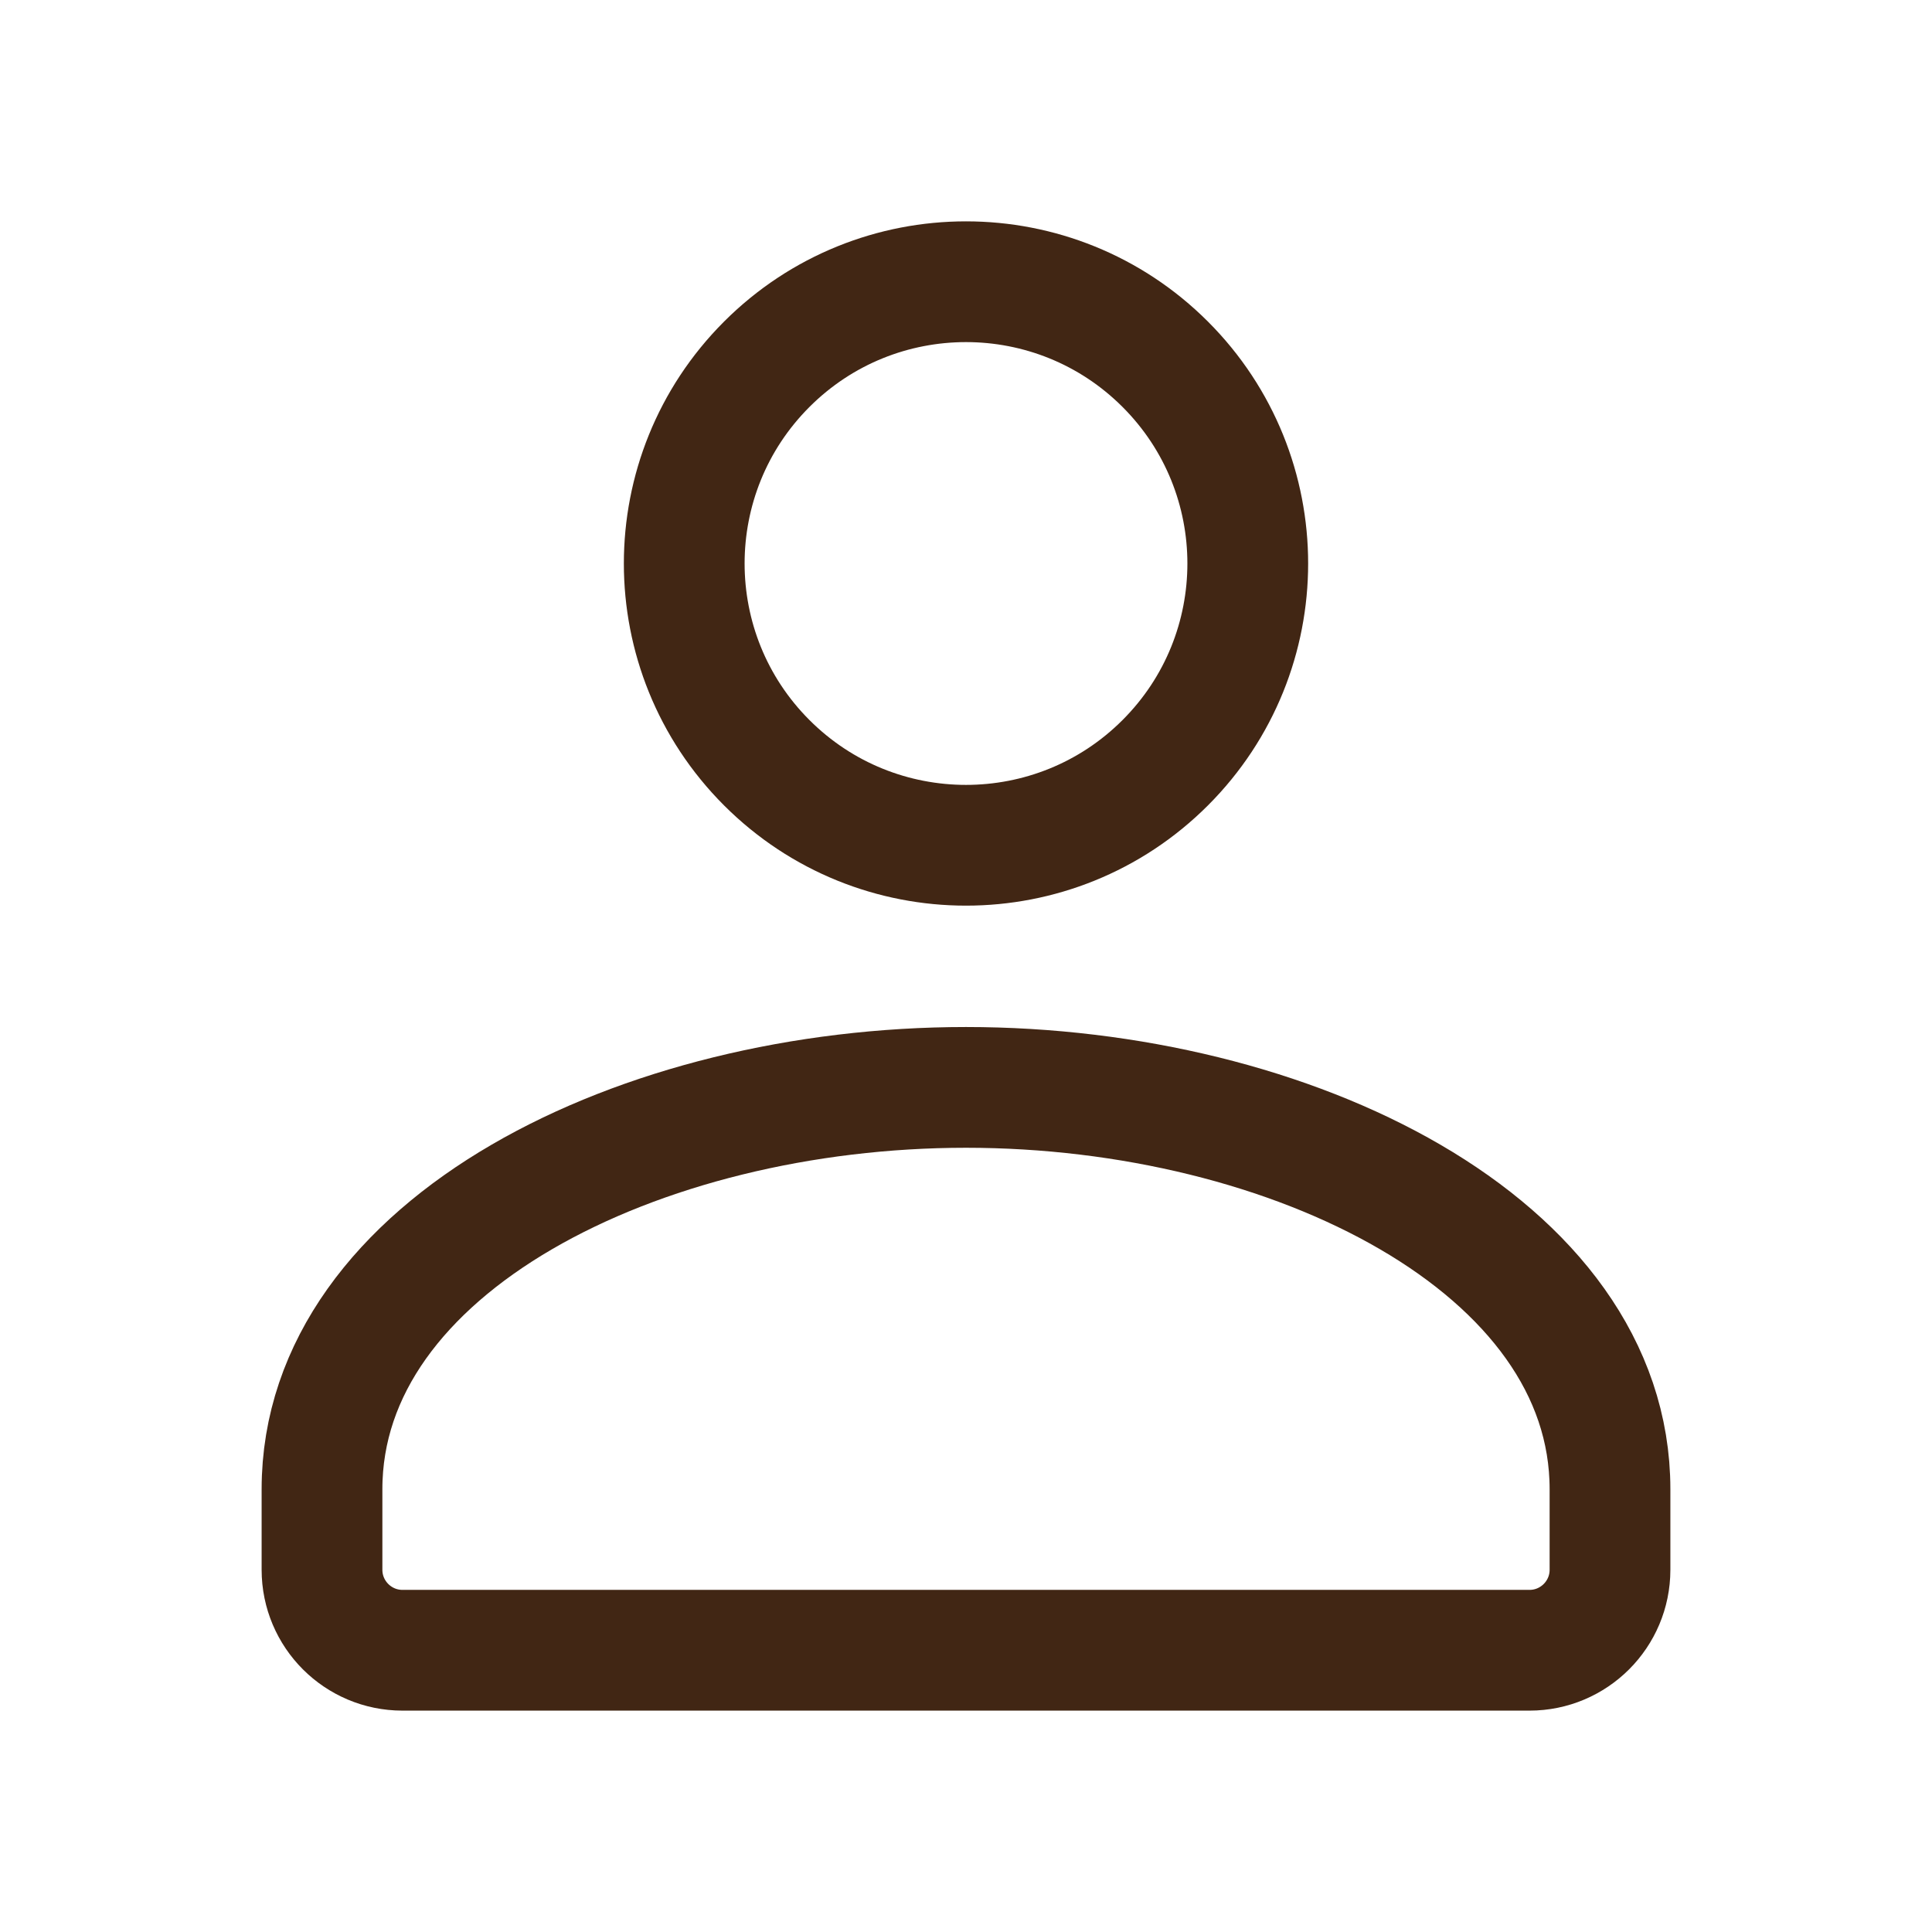
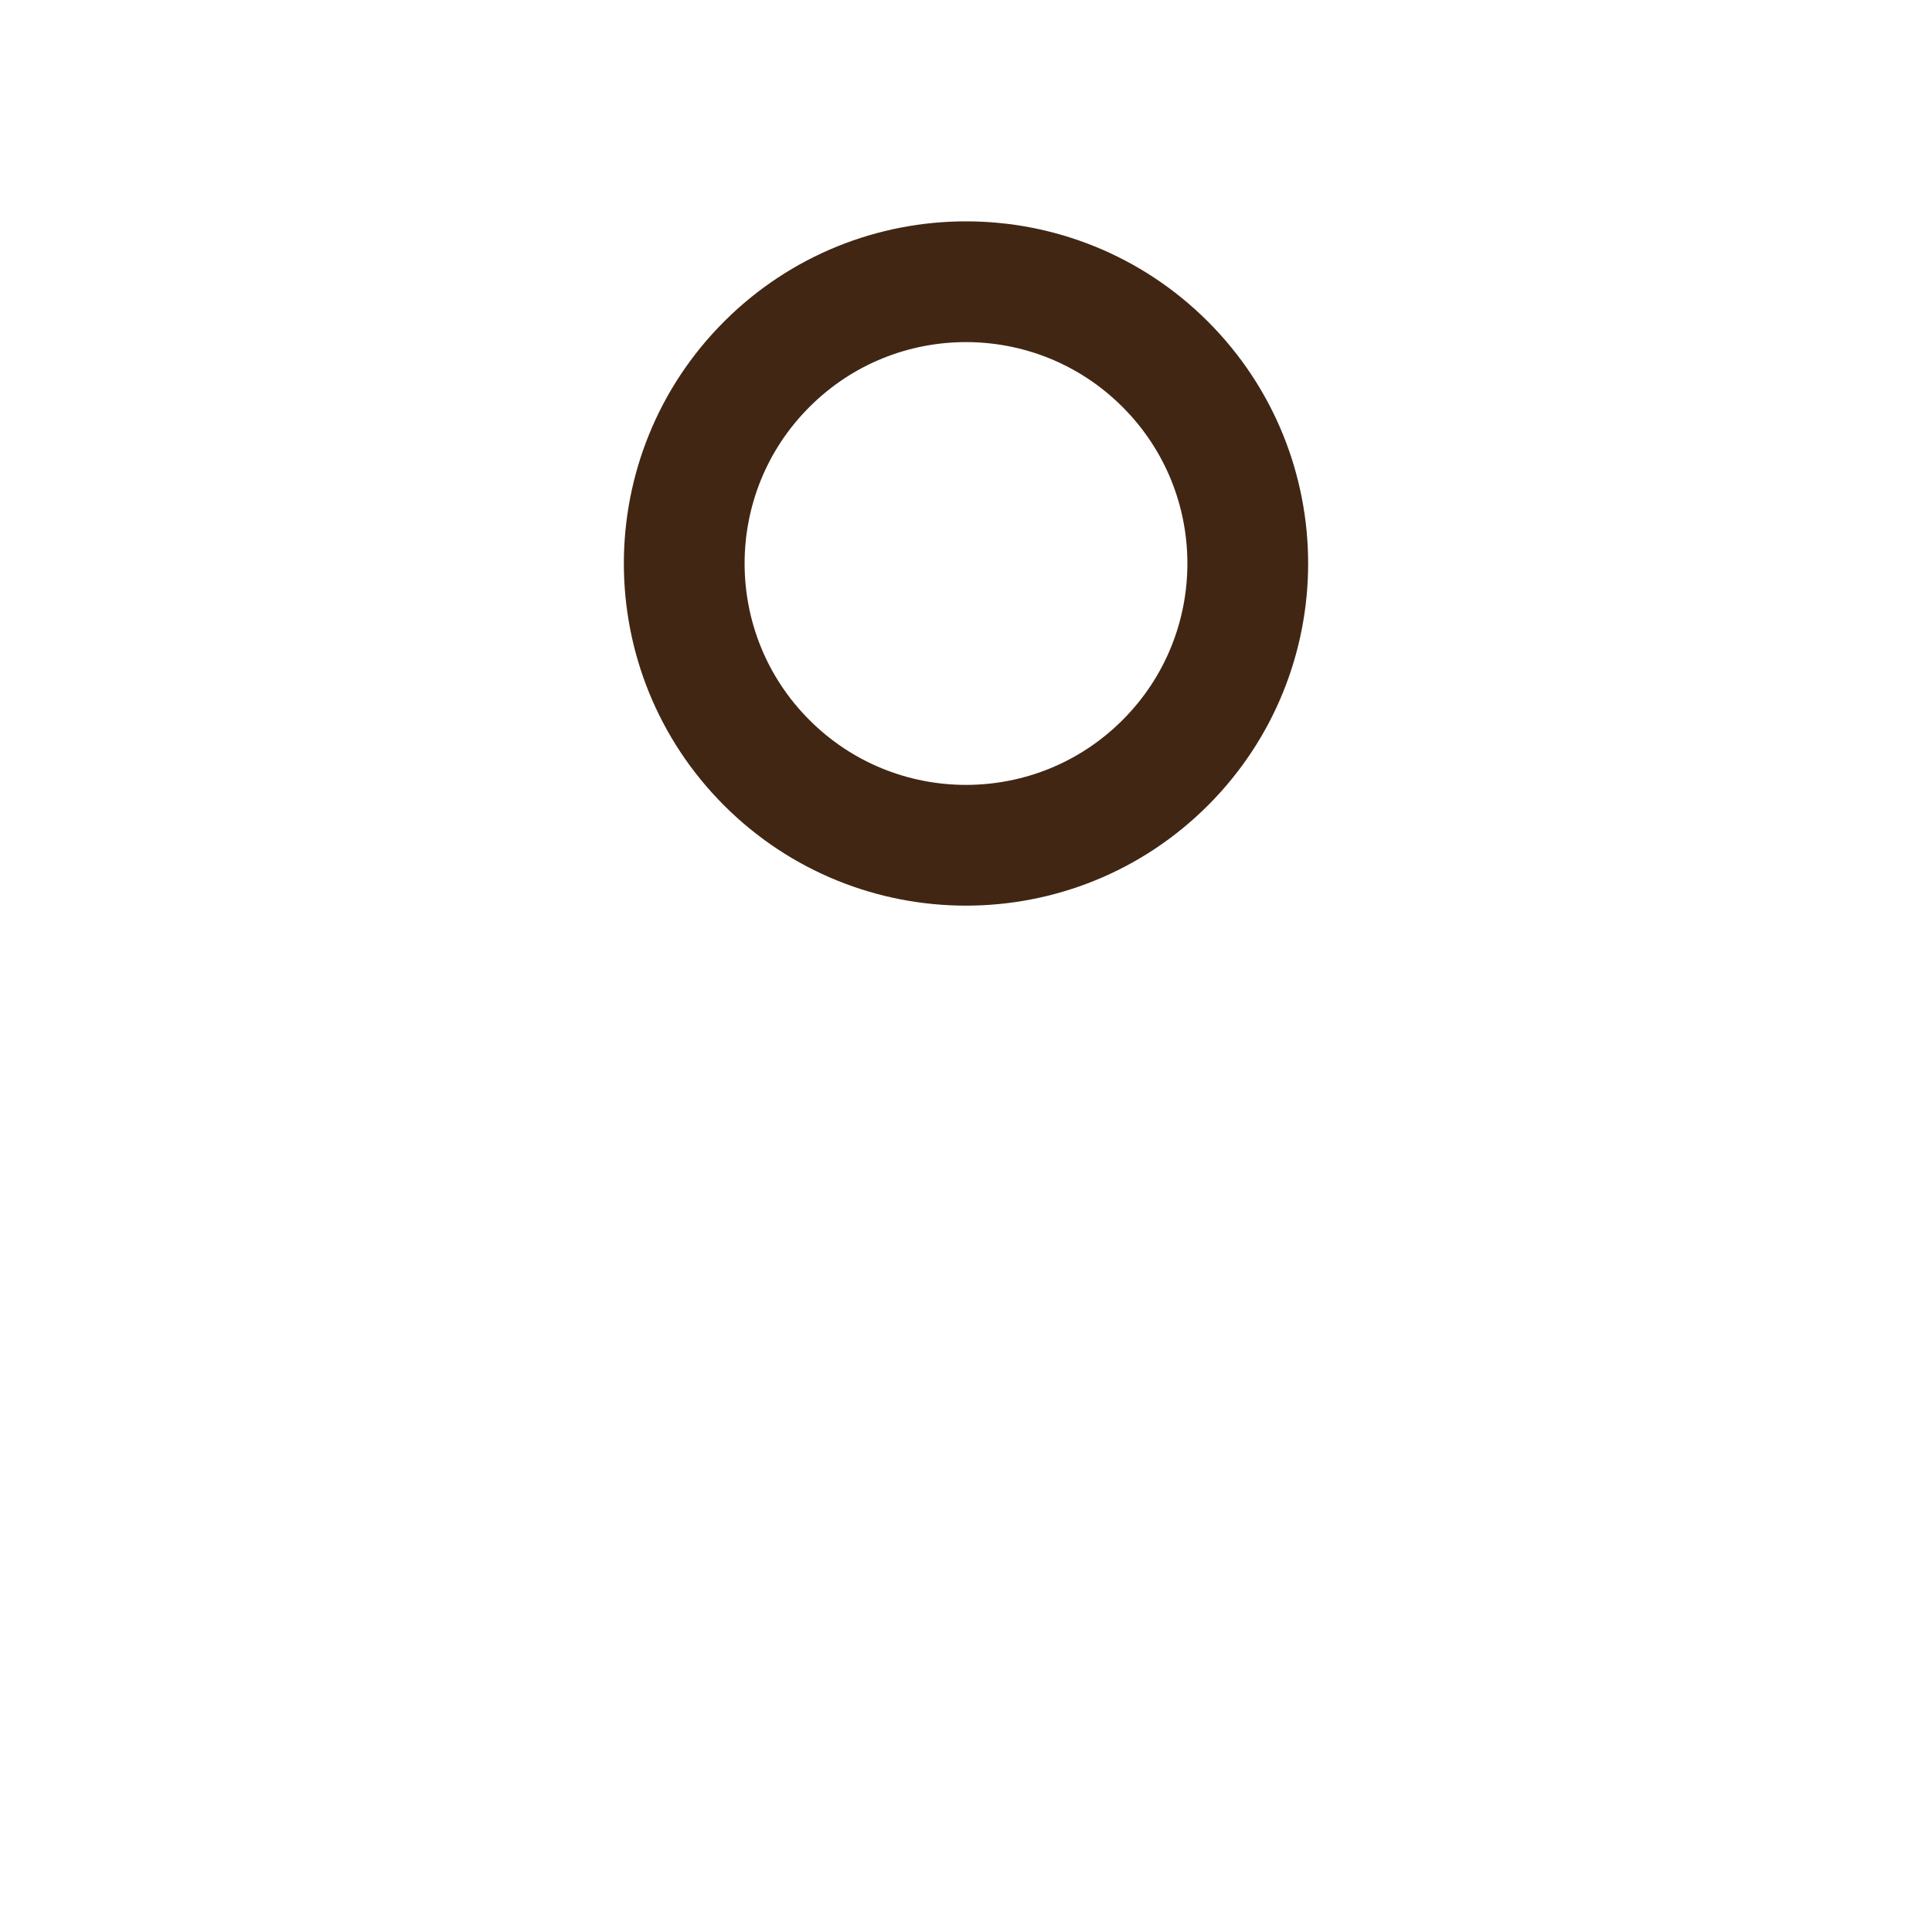
<svg xmlns="http://www.w3.org/2000/svg" width="24" height="24" viewBox="0 0 24 24" fill="none">
  <path d="M14.475 4.525C15.842 5.892 15.842 8.108 14.475 9.475C13.108 10.842 10.892 10.842 9.525 9.475C8.158 8.108 8.158 5.892 9.525 4.525C10.892 3.158 13.108 3.158 14.475 4.525" stroke="#412614" stroke-width="1.5" stroke-linecap="round" stroke-linejoin="round" />
-   <path fill-rule="evenodd" clip-rule="evenodd" d="M4 18.5V19.5C4 20.052 4.448 20.5 5 20.5H19C19.552 20.5 20 20.052 20 19.5V18.5C20 15.474 16.048 13.508 12 13.508C7.952 13.508 4 15.474 4 18.5Z" stroke="#412614" stroke-width="1.5" stroke-linecap="round" stroke-linejoin="round" />
</svg>